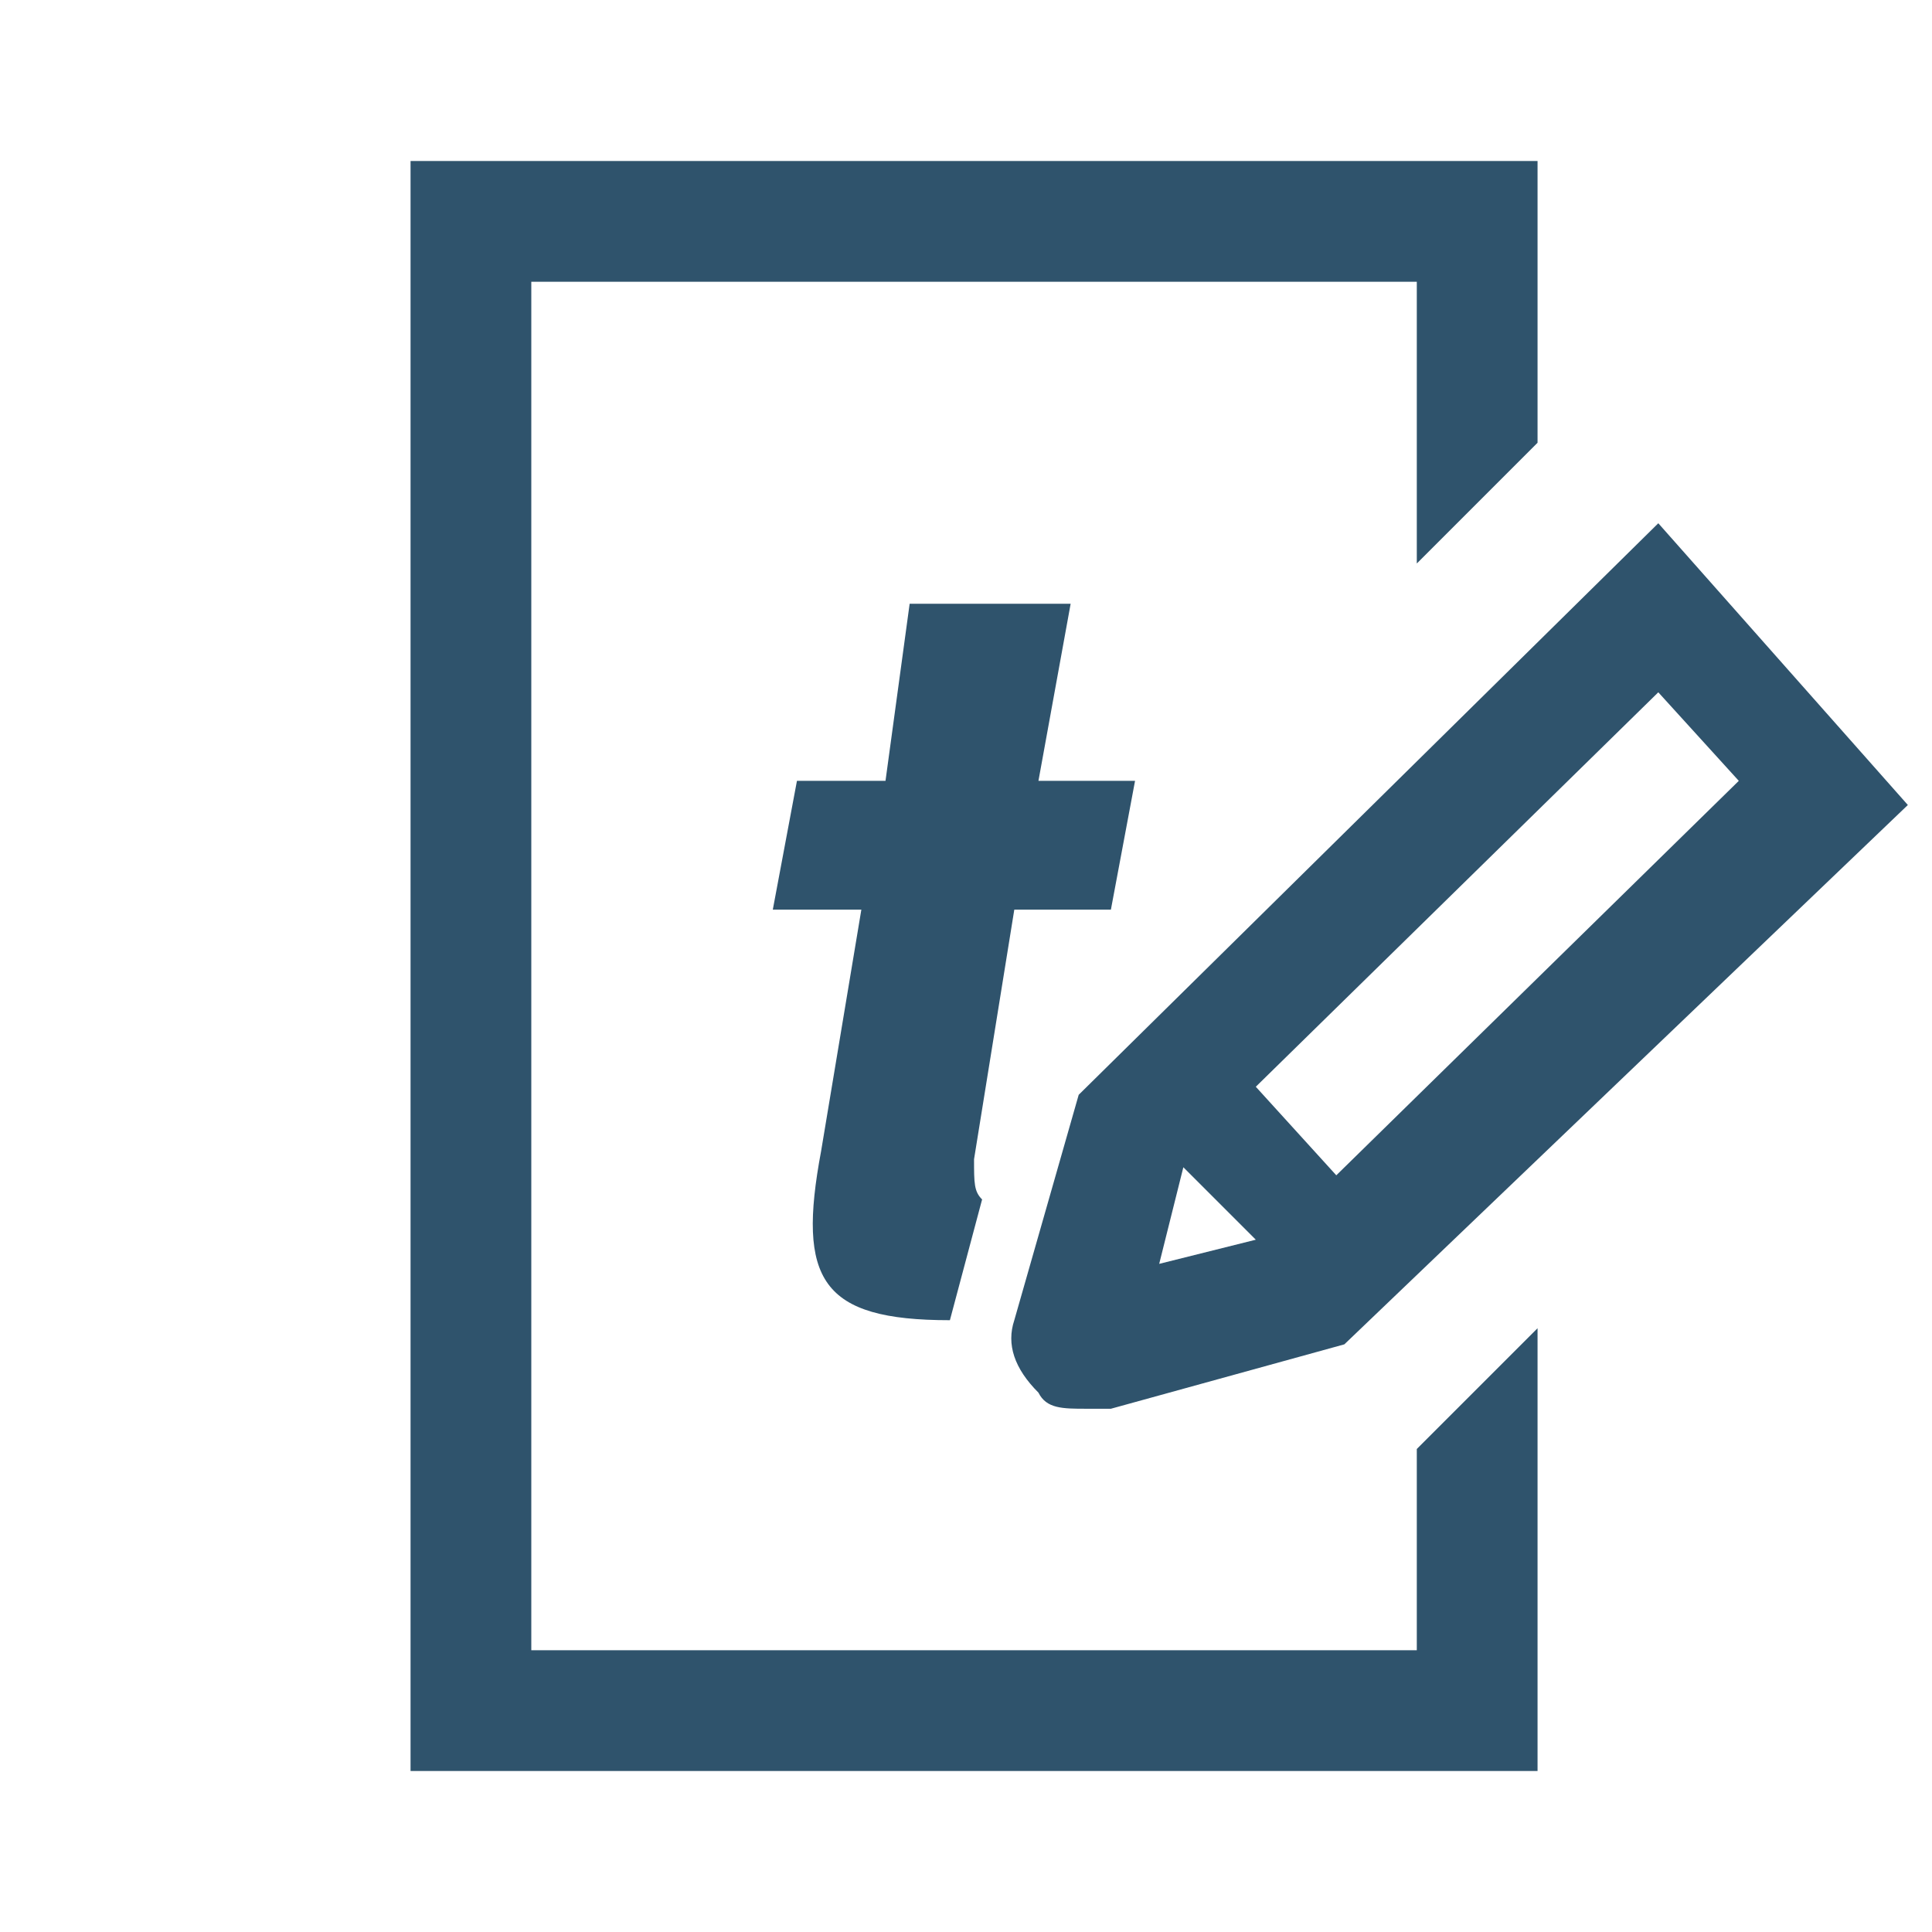
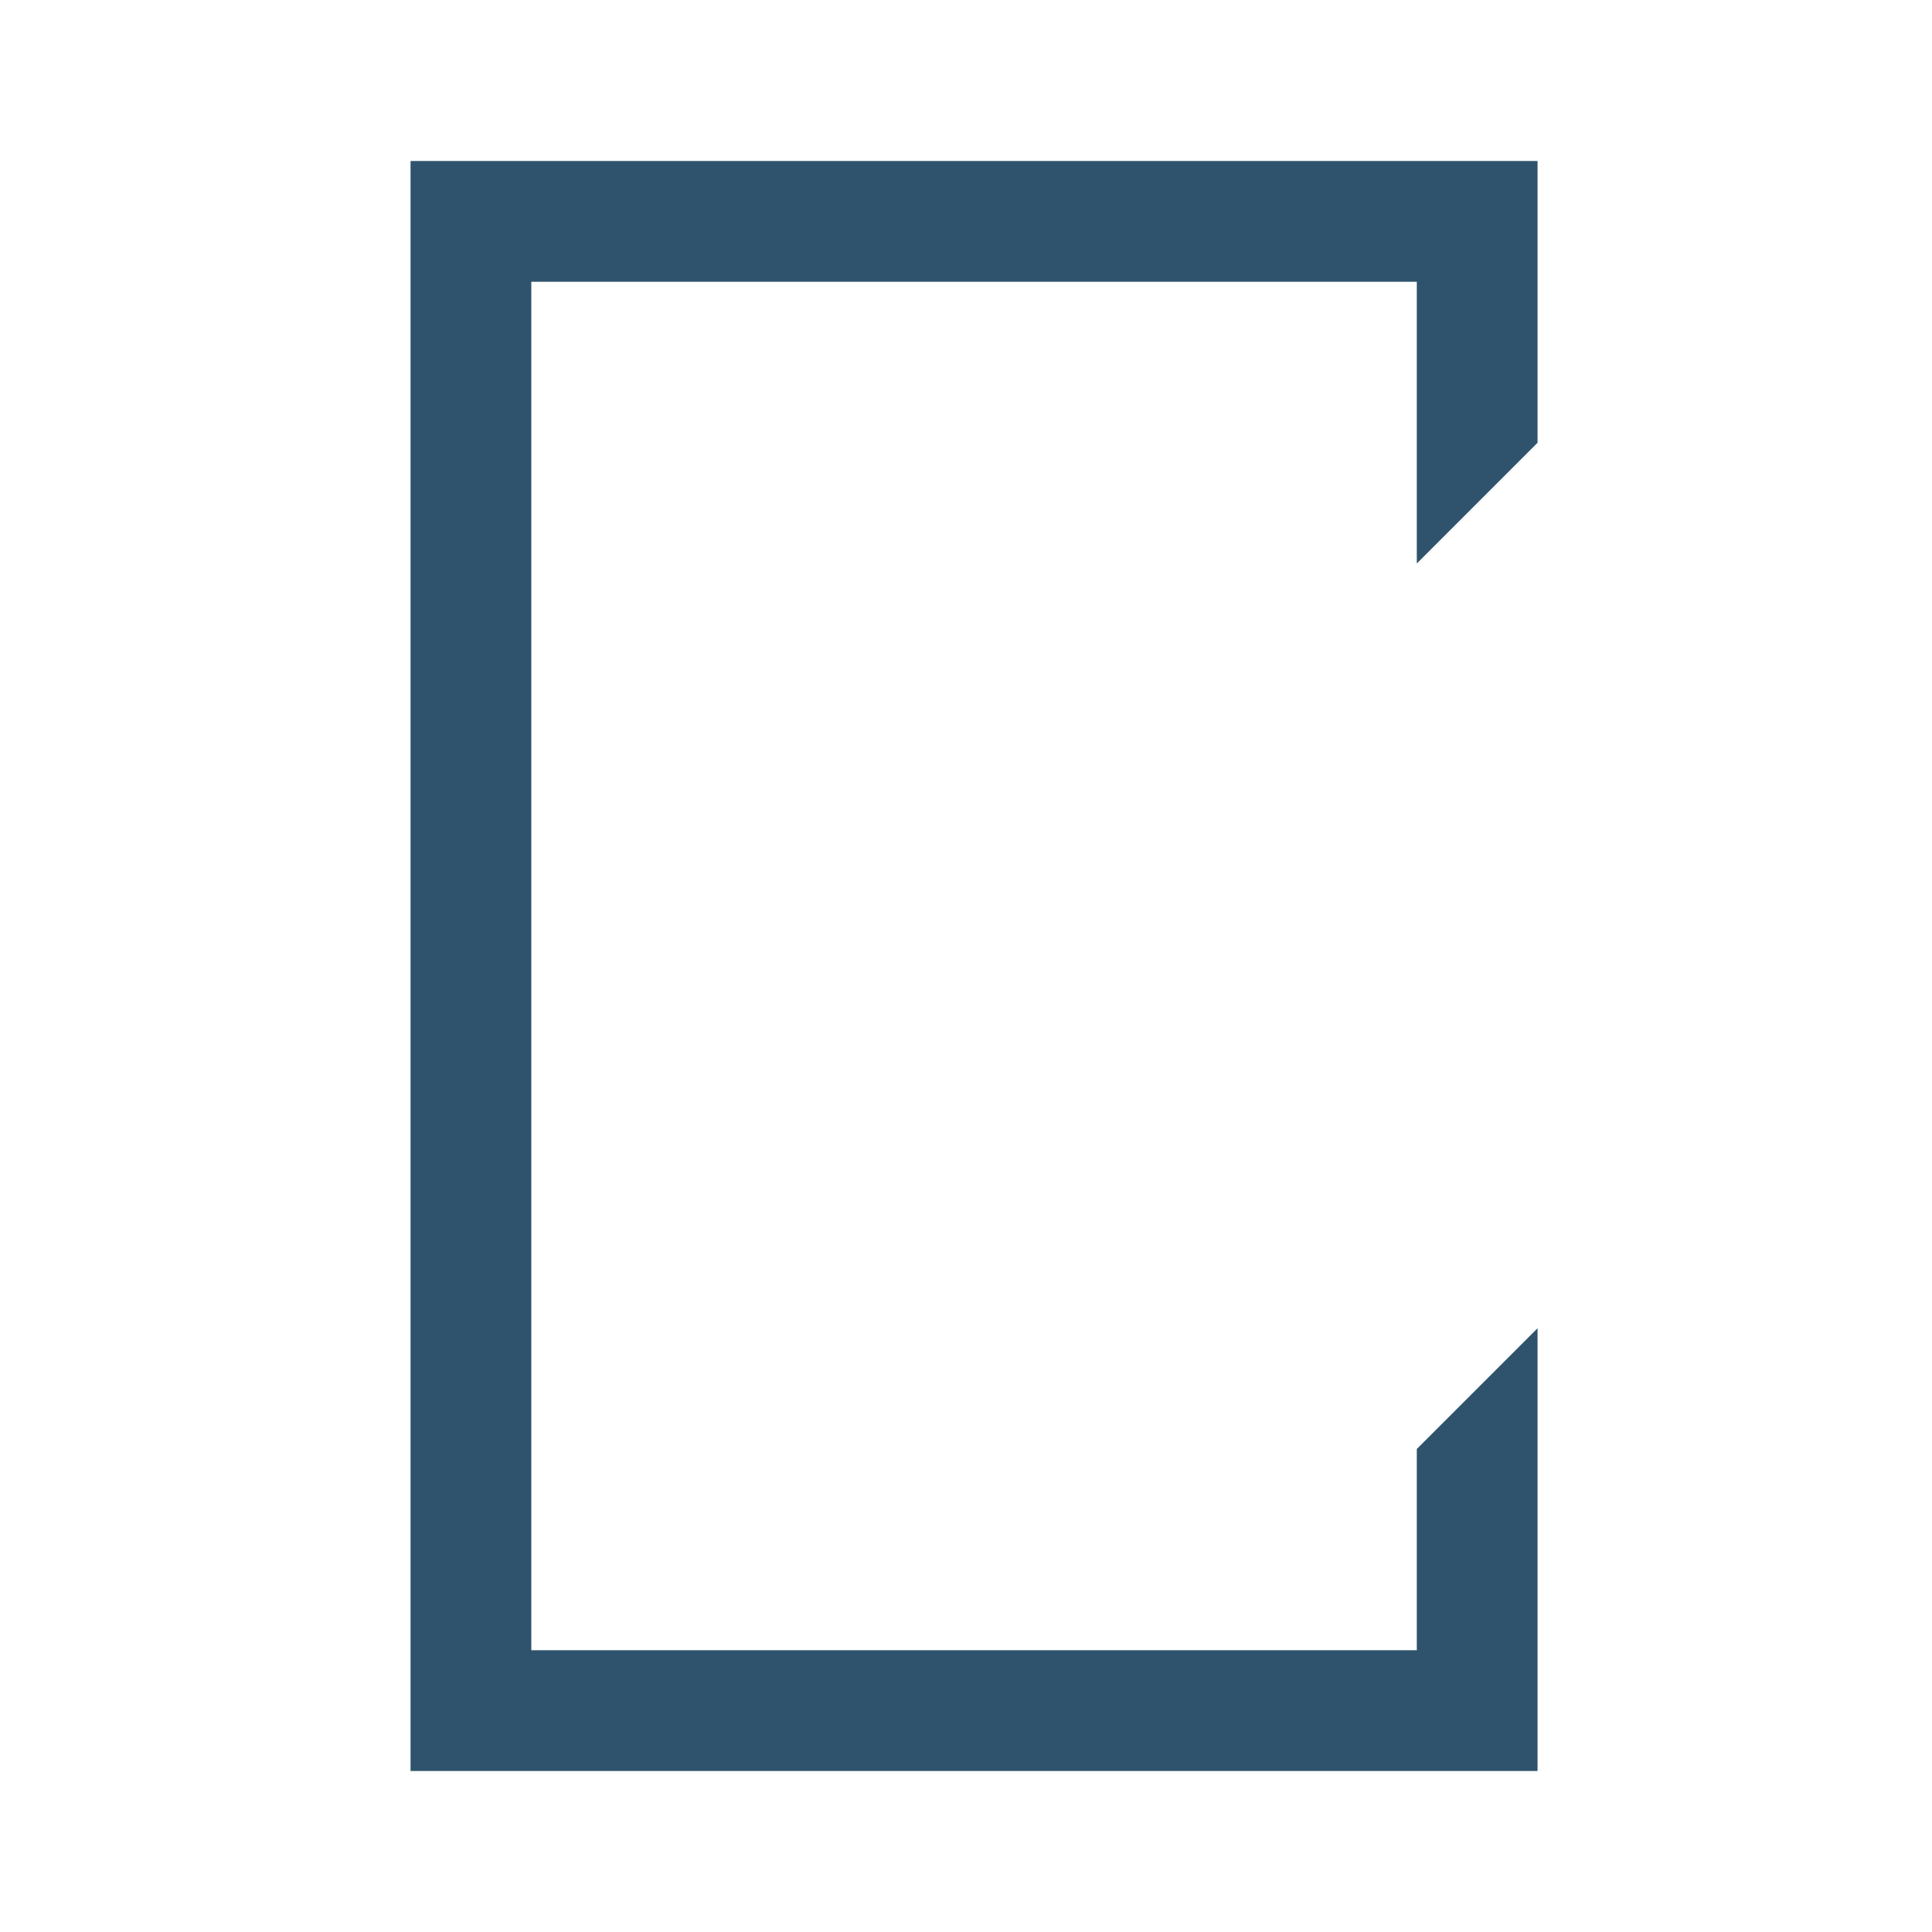
<svg xmlns="http://www.w3.org/2000/svg" version="1.1" id="Ebene_1" x="0px" y="0px" width="24px" height="24px" viewBox="0 0 24 24" style="enable-background:new 0 0 24 24;" xml:space="preserve">
  <style type="text/css">
	.st0{fill:#2F536C;}
	.st1{fill:none;}
</style>
  <g id="Ebene_1_00000144314503926541386490000014102503625509501624_">
    <polygon class="st0" points="17.6,18 17.6,20.5 6.6,20.5 6.6,3.5 17.6,3.5 17.6,7 19.1,5.5 19.1,2 5.1,2 5.1,22 19.1,22 19.1,16.5     " />
-     <path class="st0" d="M20.6,6.5l-7.2,7.1l-0.8,2.8c-0.1,0.3,0,0.6,0.3,0.9c0.1,0.2,0.3,0.2,0.6,0.2c0.1,0,0.2,0,0.3,0l2.9-0.8l7-6.7   L20.6,6.5z M14.7,14.5l0.9,0.9l-1.2,0.3L14.7,14.5z M16.6,14.6l-1-1.1l5-4.9l1,1.1L16.6,14.6z" />
-     <path class="st0" d="M12.2,14.9c-0.1-0.1-0.1-0.2-0.1-0.5l0.5-3.1h1.2l0.3-1.6h-1.2l0.4-2.2h-2L11,9.7H9.9l-0.3,1.6h1.1l-0.5,3   c-0.3,1.6,0,2.1,1.6,2.1L12.2,14.9z" />
  </g>
  <g id="Isolationsmodus">
    <rect y="0" class="st1" width="24" height="24" />
    <rect y="0" class="st1" width="24" height="24" />
  </g>
</svg>